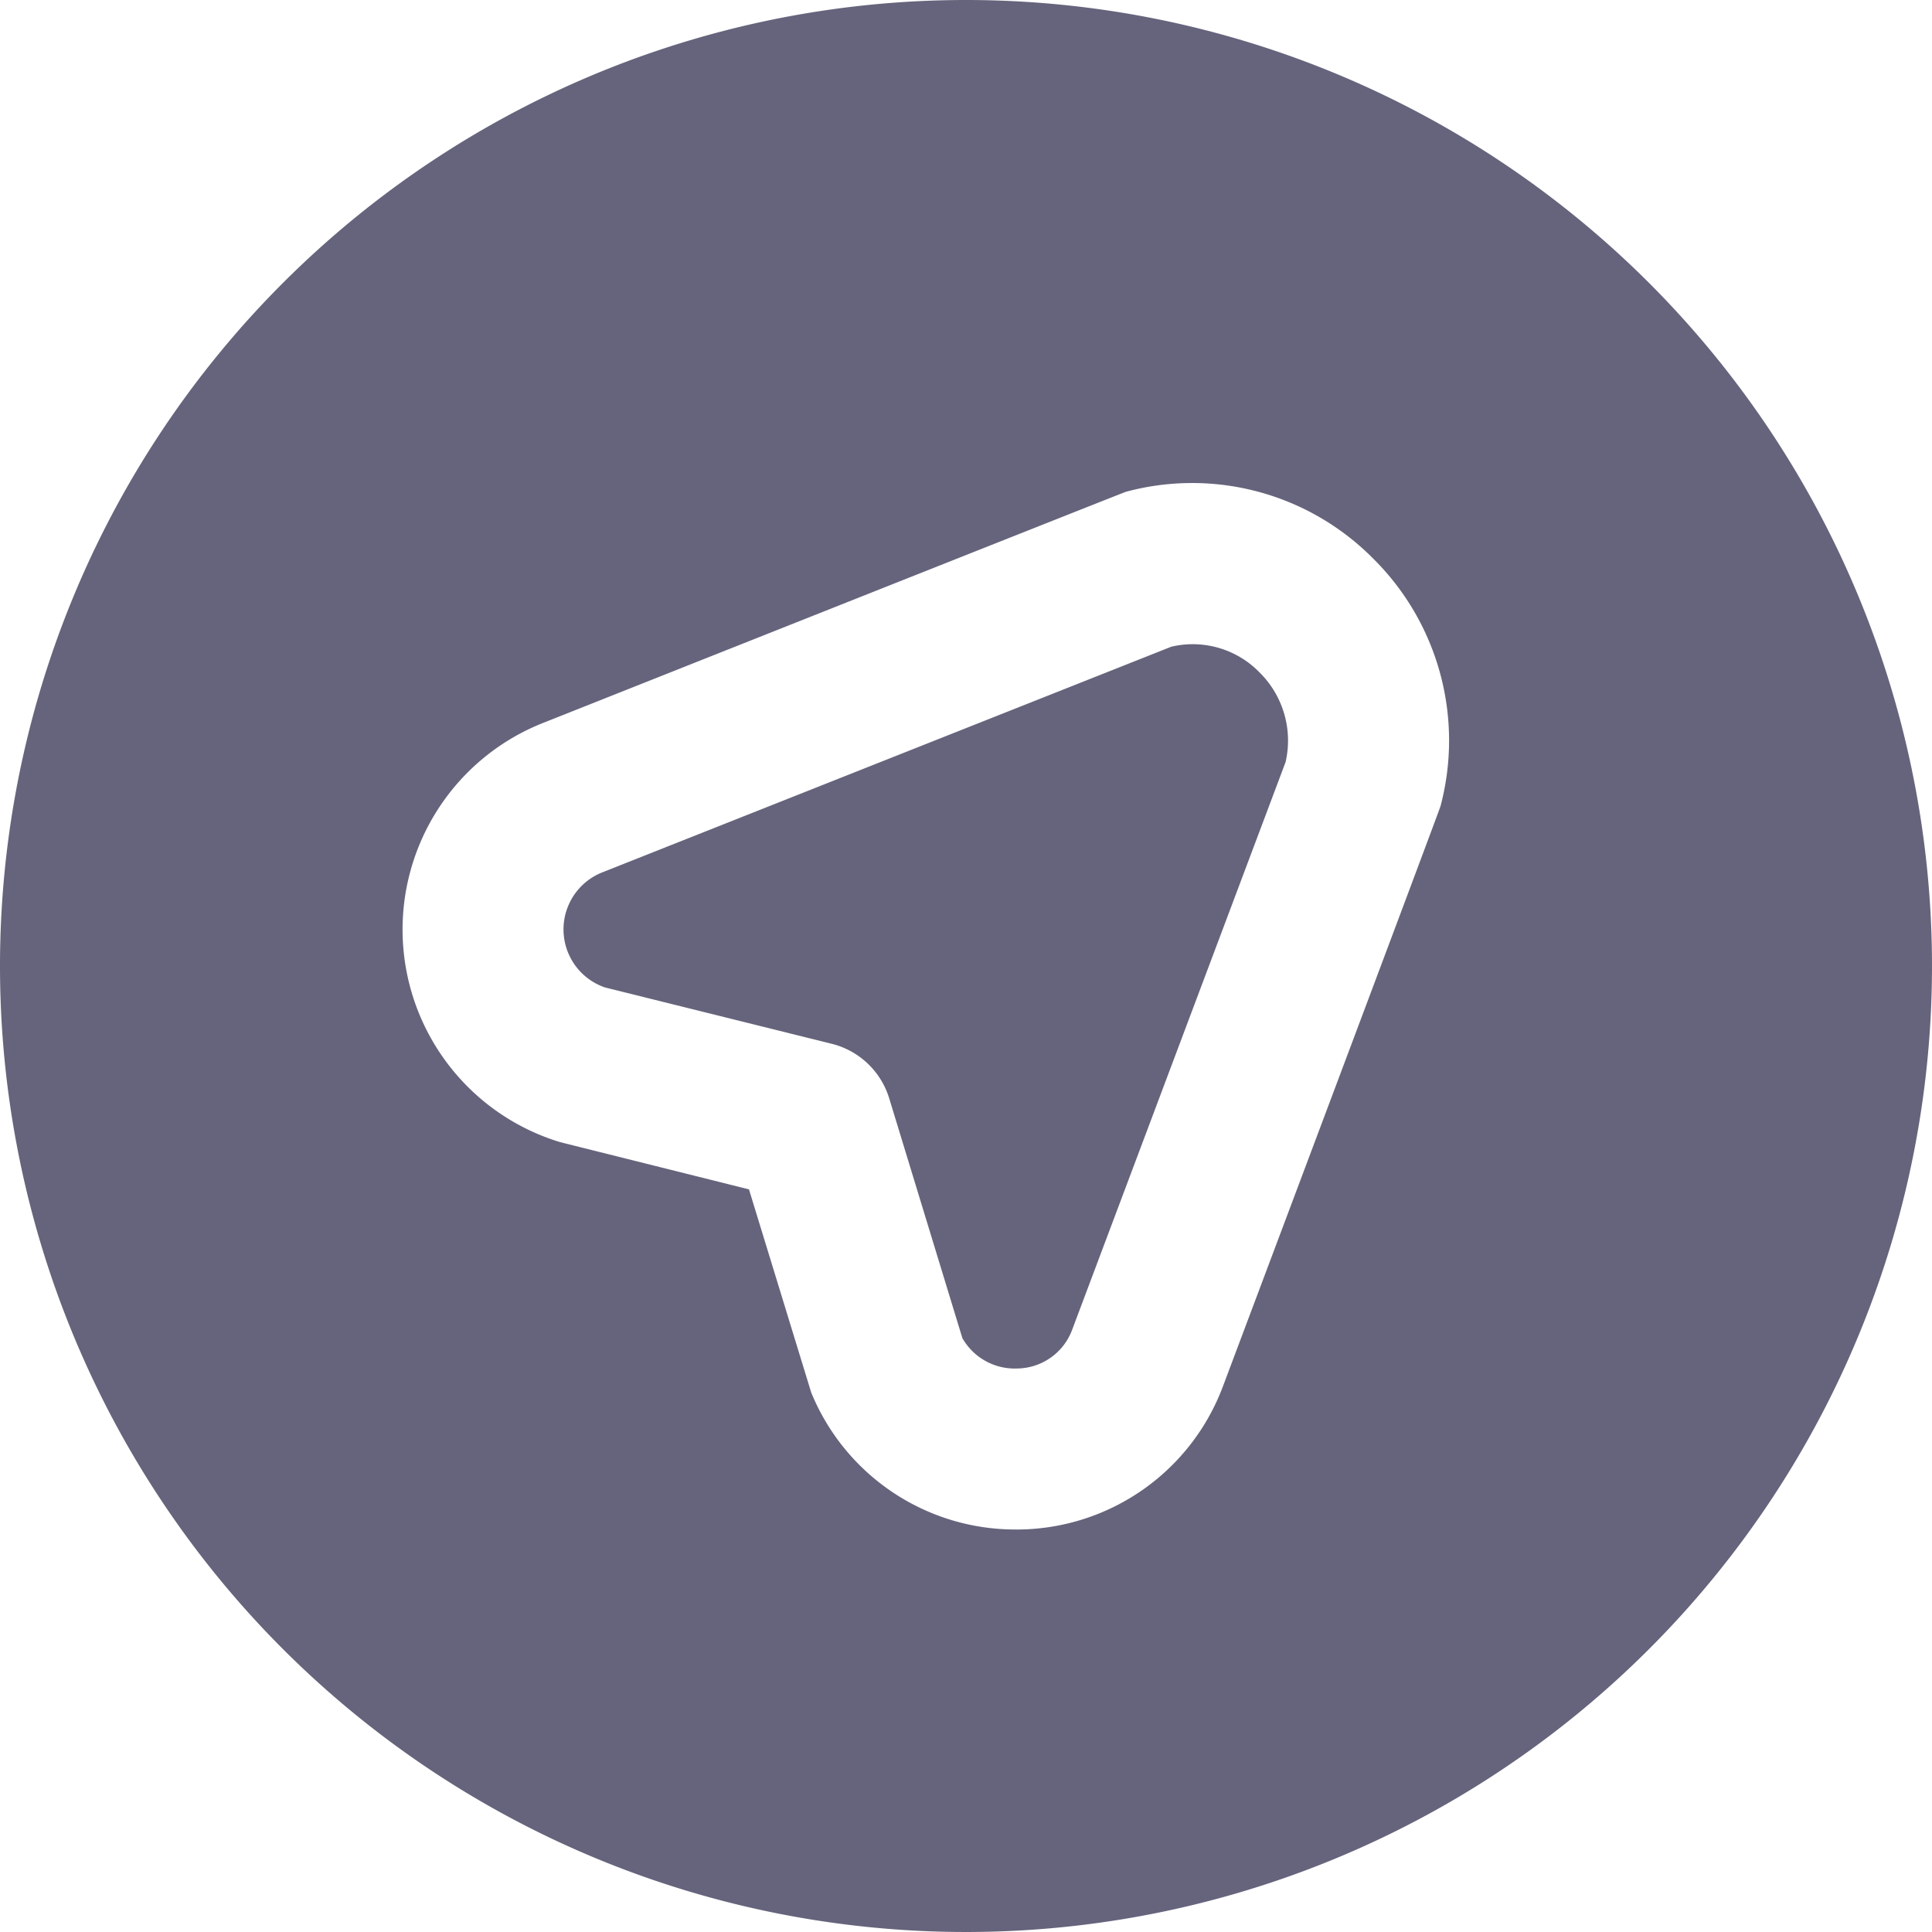
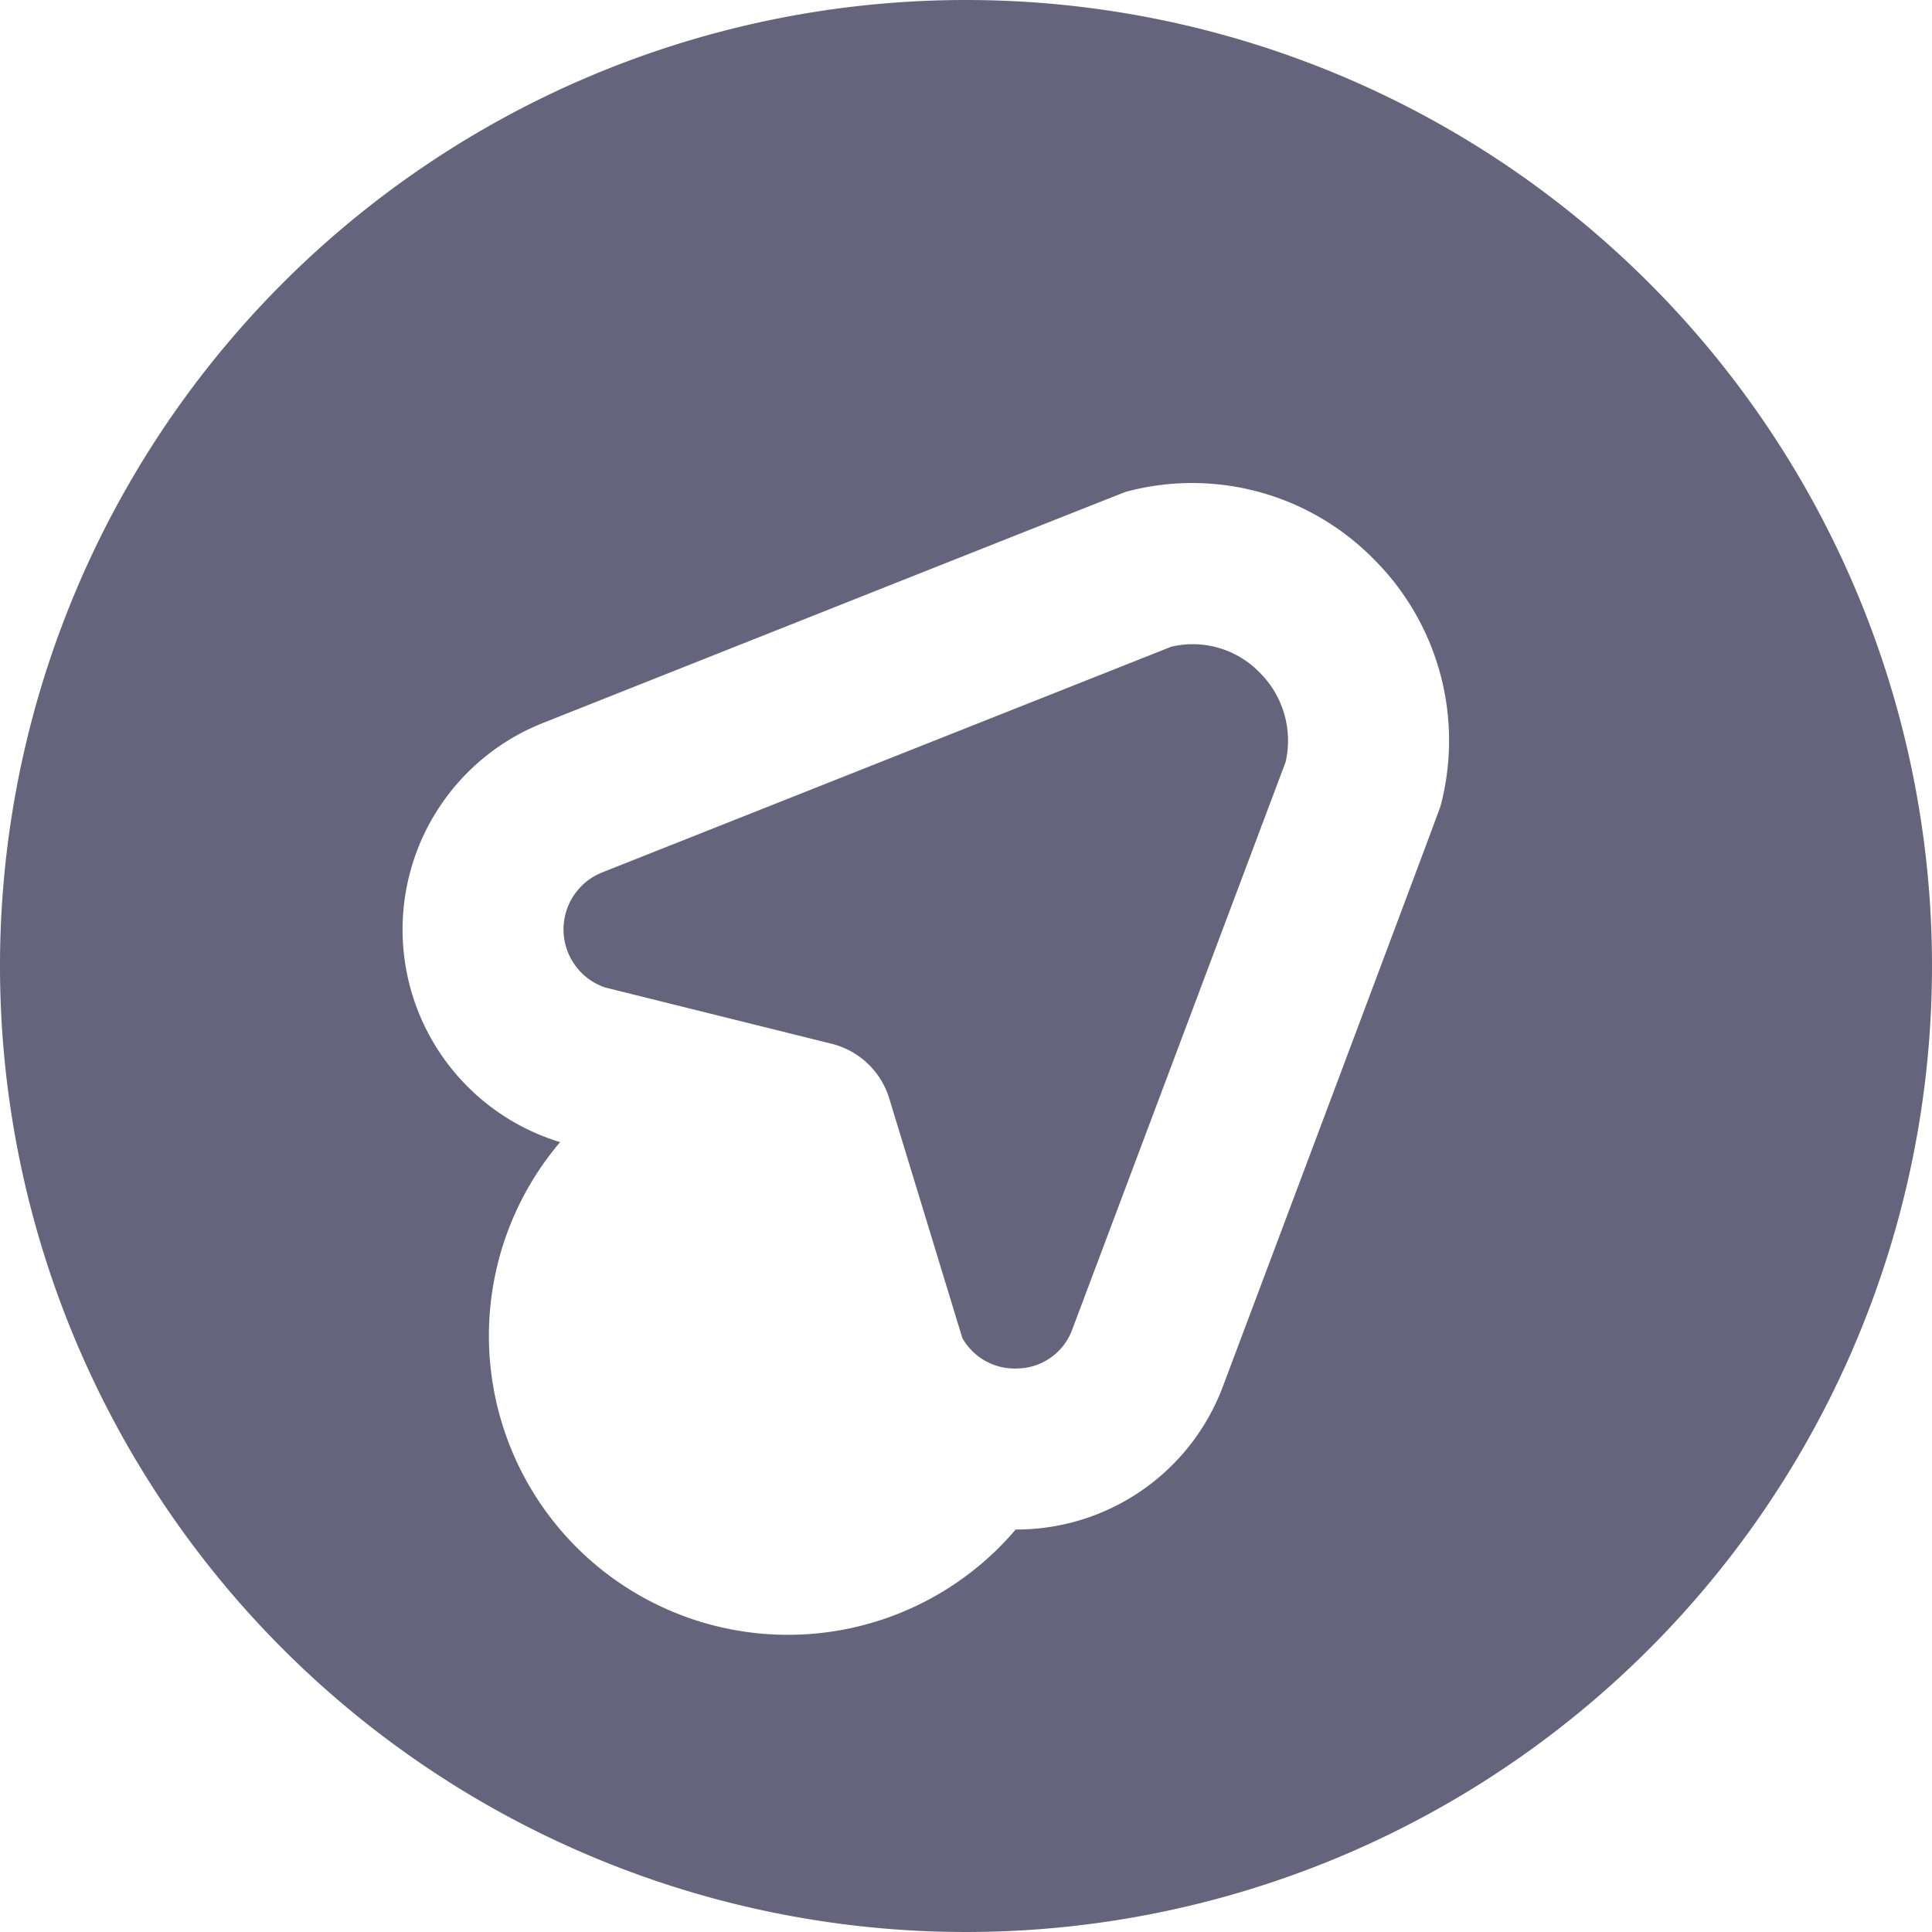
<svg xmlns="http://www.w3.org/2000/svg" width="36" height="36" viewBox="0 0 36 36">
-   <path id="navigation_1_" data-name="navigation (1)" d="M23.465,12.525a1.785,1.785,0,0,1,.49,1.675L19.983,24.765a1.107,1.107,0,0,1-1.038.735,1.121,1.121,0,0,1-1.013-.567L16.57,20.469A1.5,1.5,0,0,0,15.5,19.45L11.274,18.4a1.143,1.143,0,0,1-.04-2.149l10.59-4.2A1.734,1.734,0,0,1,23.465,12.525ZM36,18A18,18,0,1,1,18,0,18,18,0,0,1,36,18ZM25.579,10.4a4.745,4.745,0,0,0-4.6-1.236c-.058.017-10.842,4.3-10.842,4.3a4.14,4.14,0,0,0,.3,7.818l3.519.88,1.16,3.786A4.109,4.109,0,0,0,18.926,28.5h.066a4.107,4.107,0,0,0,3.8-2.679s4.04-10.747,4.05-10.8A4.77,4.77,0,0,0,25.579,10.4Z" fill="#65647c" />
+   <path id="navigation_1_" data-name="navigation (1)" d="M23.465,12.525a1.785,1.785,0,0,1,.49,1.675L19.983,24.765a1.107,1.107,0,0,1-1.038.735,1.121,1.121,0,0,1-1.013-.567L16.57,20.469A1.5,1.5,0,0,0,15.5,19.45L11.274,18.4a1.143,1.143,0,0,1-.04-2.149l10.59-4.2A1.734,1.734,0,0,1,23.465,12.525ZM36,18A18,18,0,1,1,18,0,18,18,0,0,1,36,18ZM25.579,10.4a4.745,4.745,0,0,0-4.6-1.236c-.058.017-10.842,4.3-10.842,4.3a4.14,4.14,0,0,0,.3,7.818A4.109,4.109,0,0,0,18.926,28.5h.066a4.107,4.107,0,0,0,3.8-2.679s4.04-10.747,4.05-10.8A4.77,4.77,0,0,0,25.579,10.4Z" fill="#65647c" />
</svg>